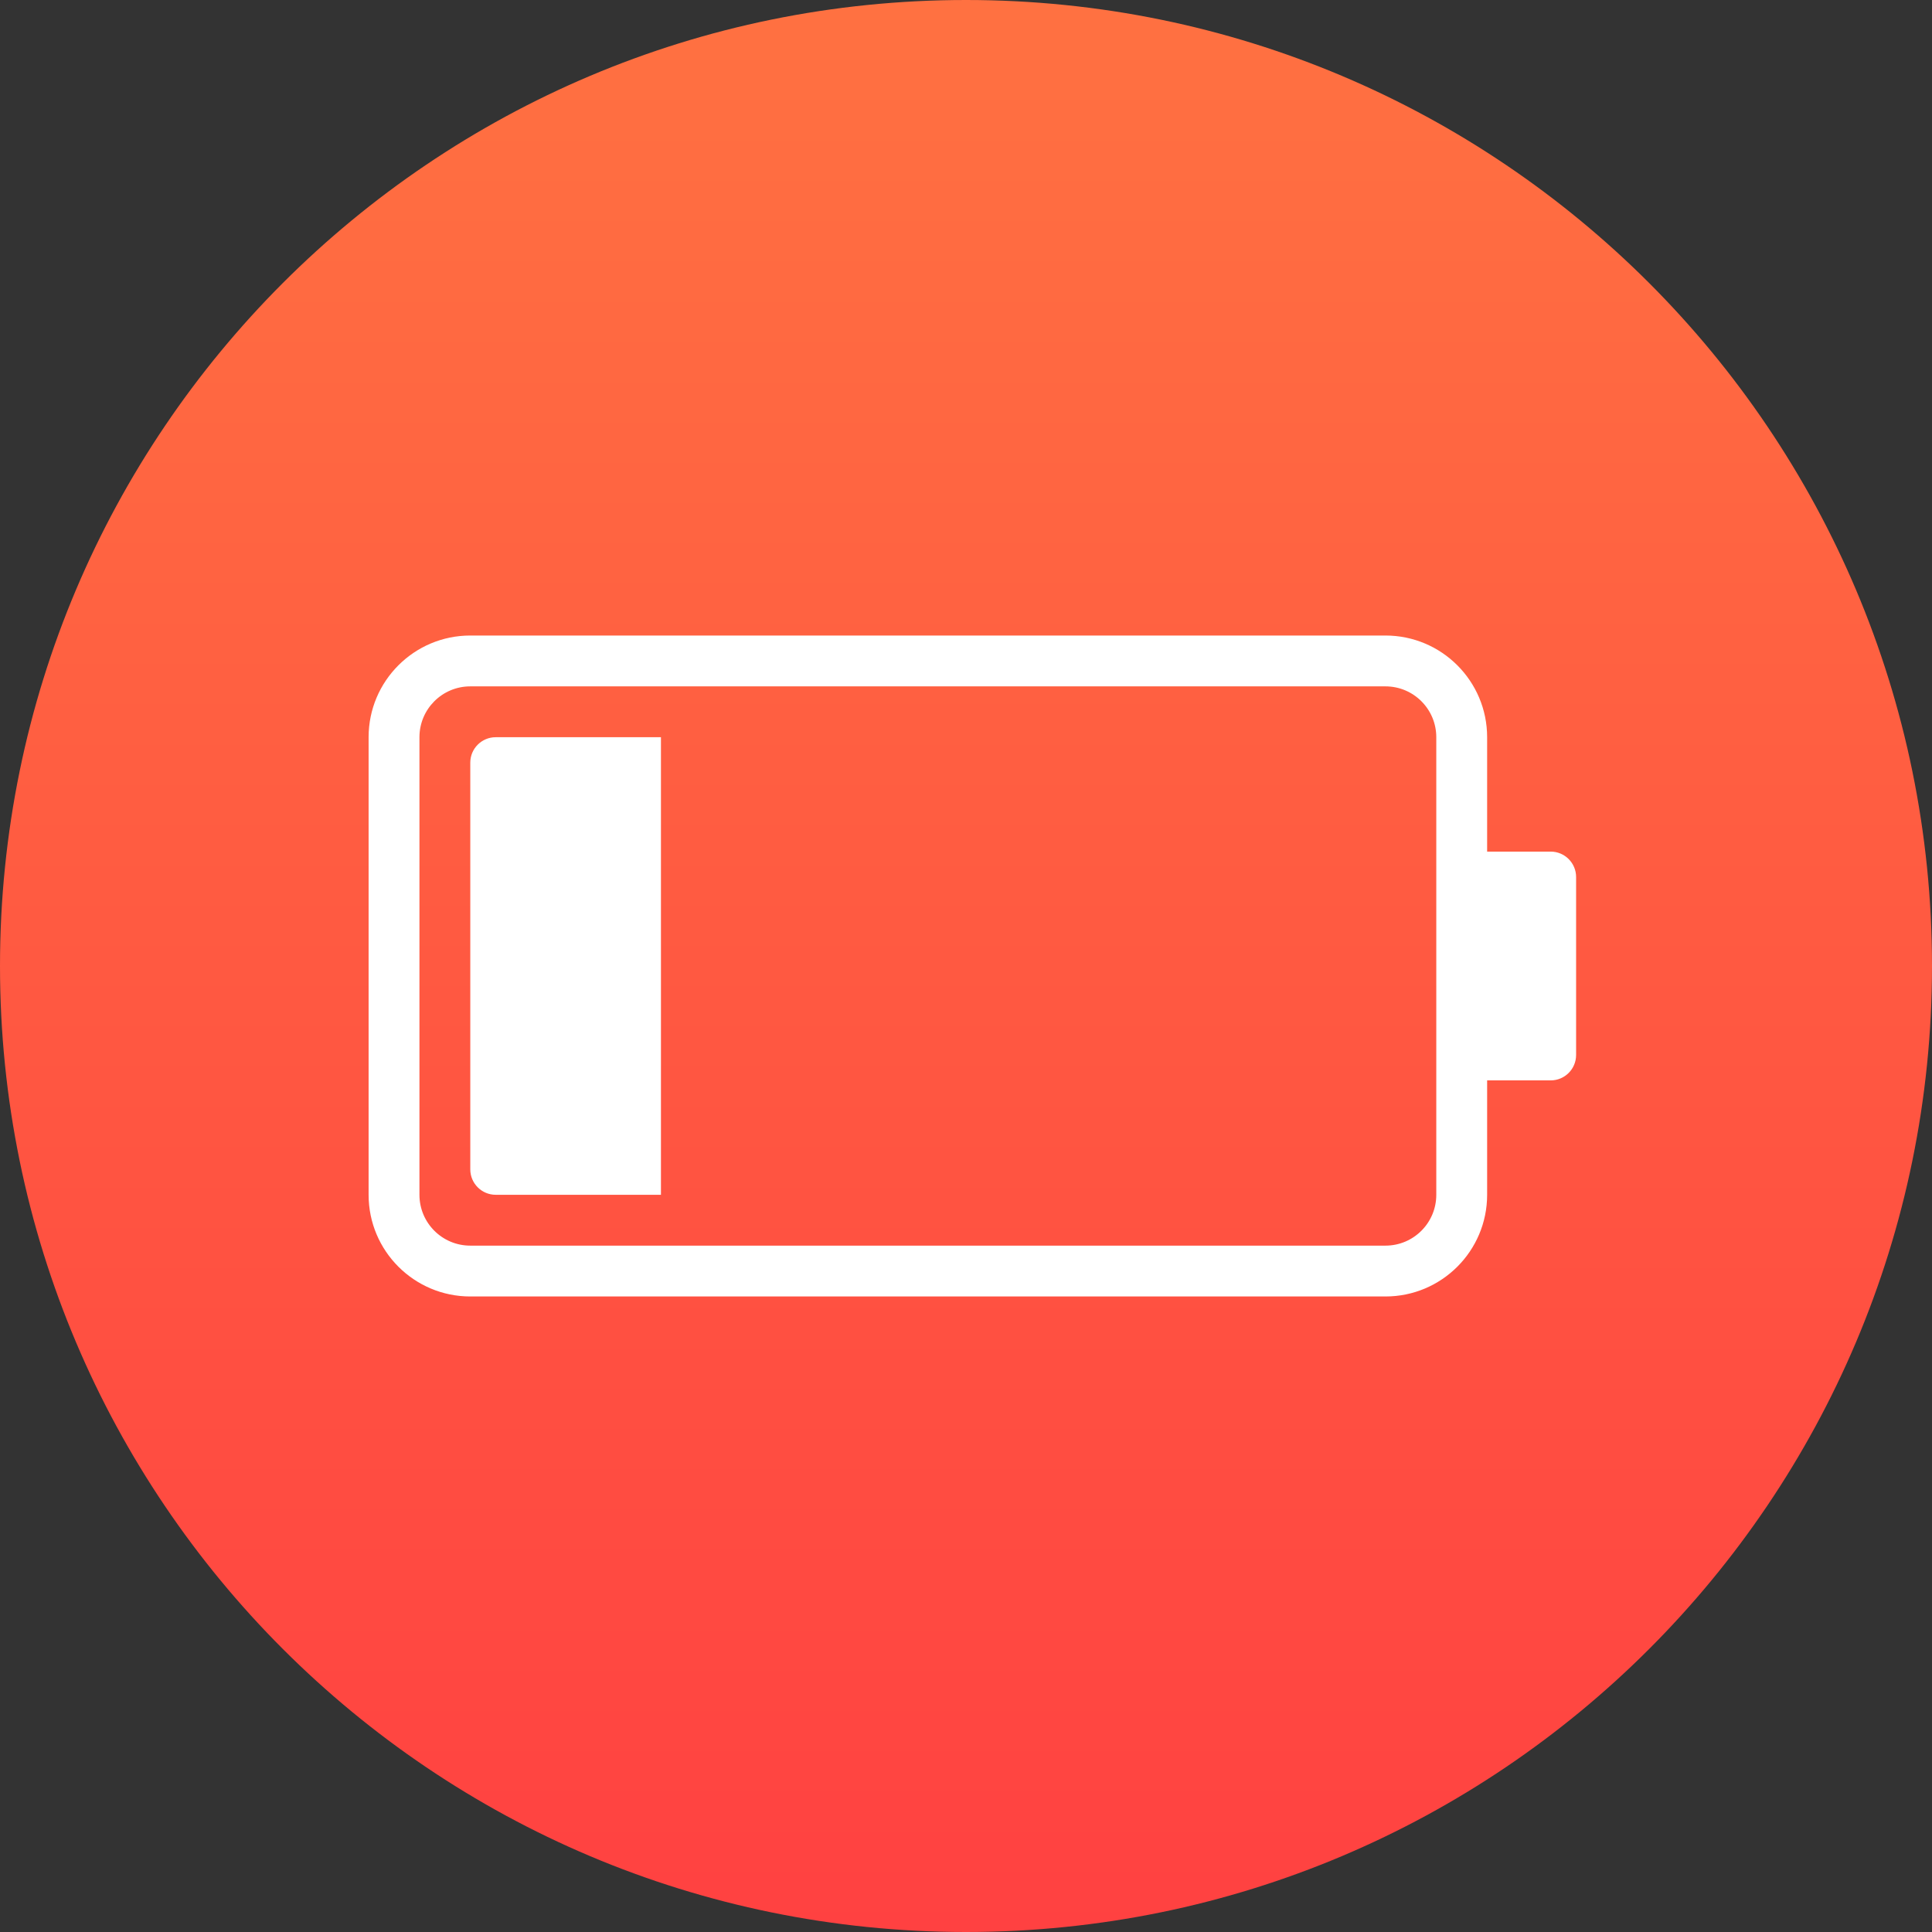
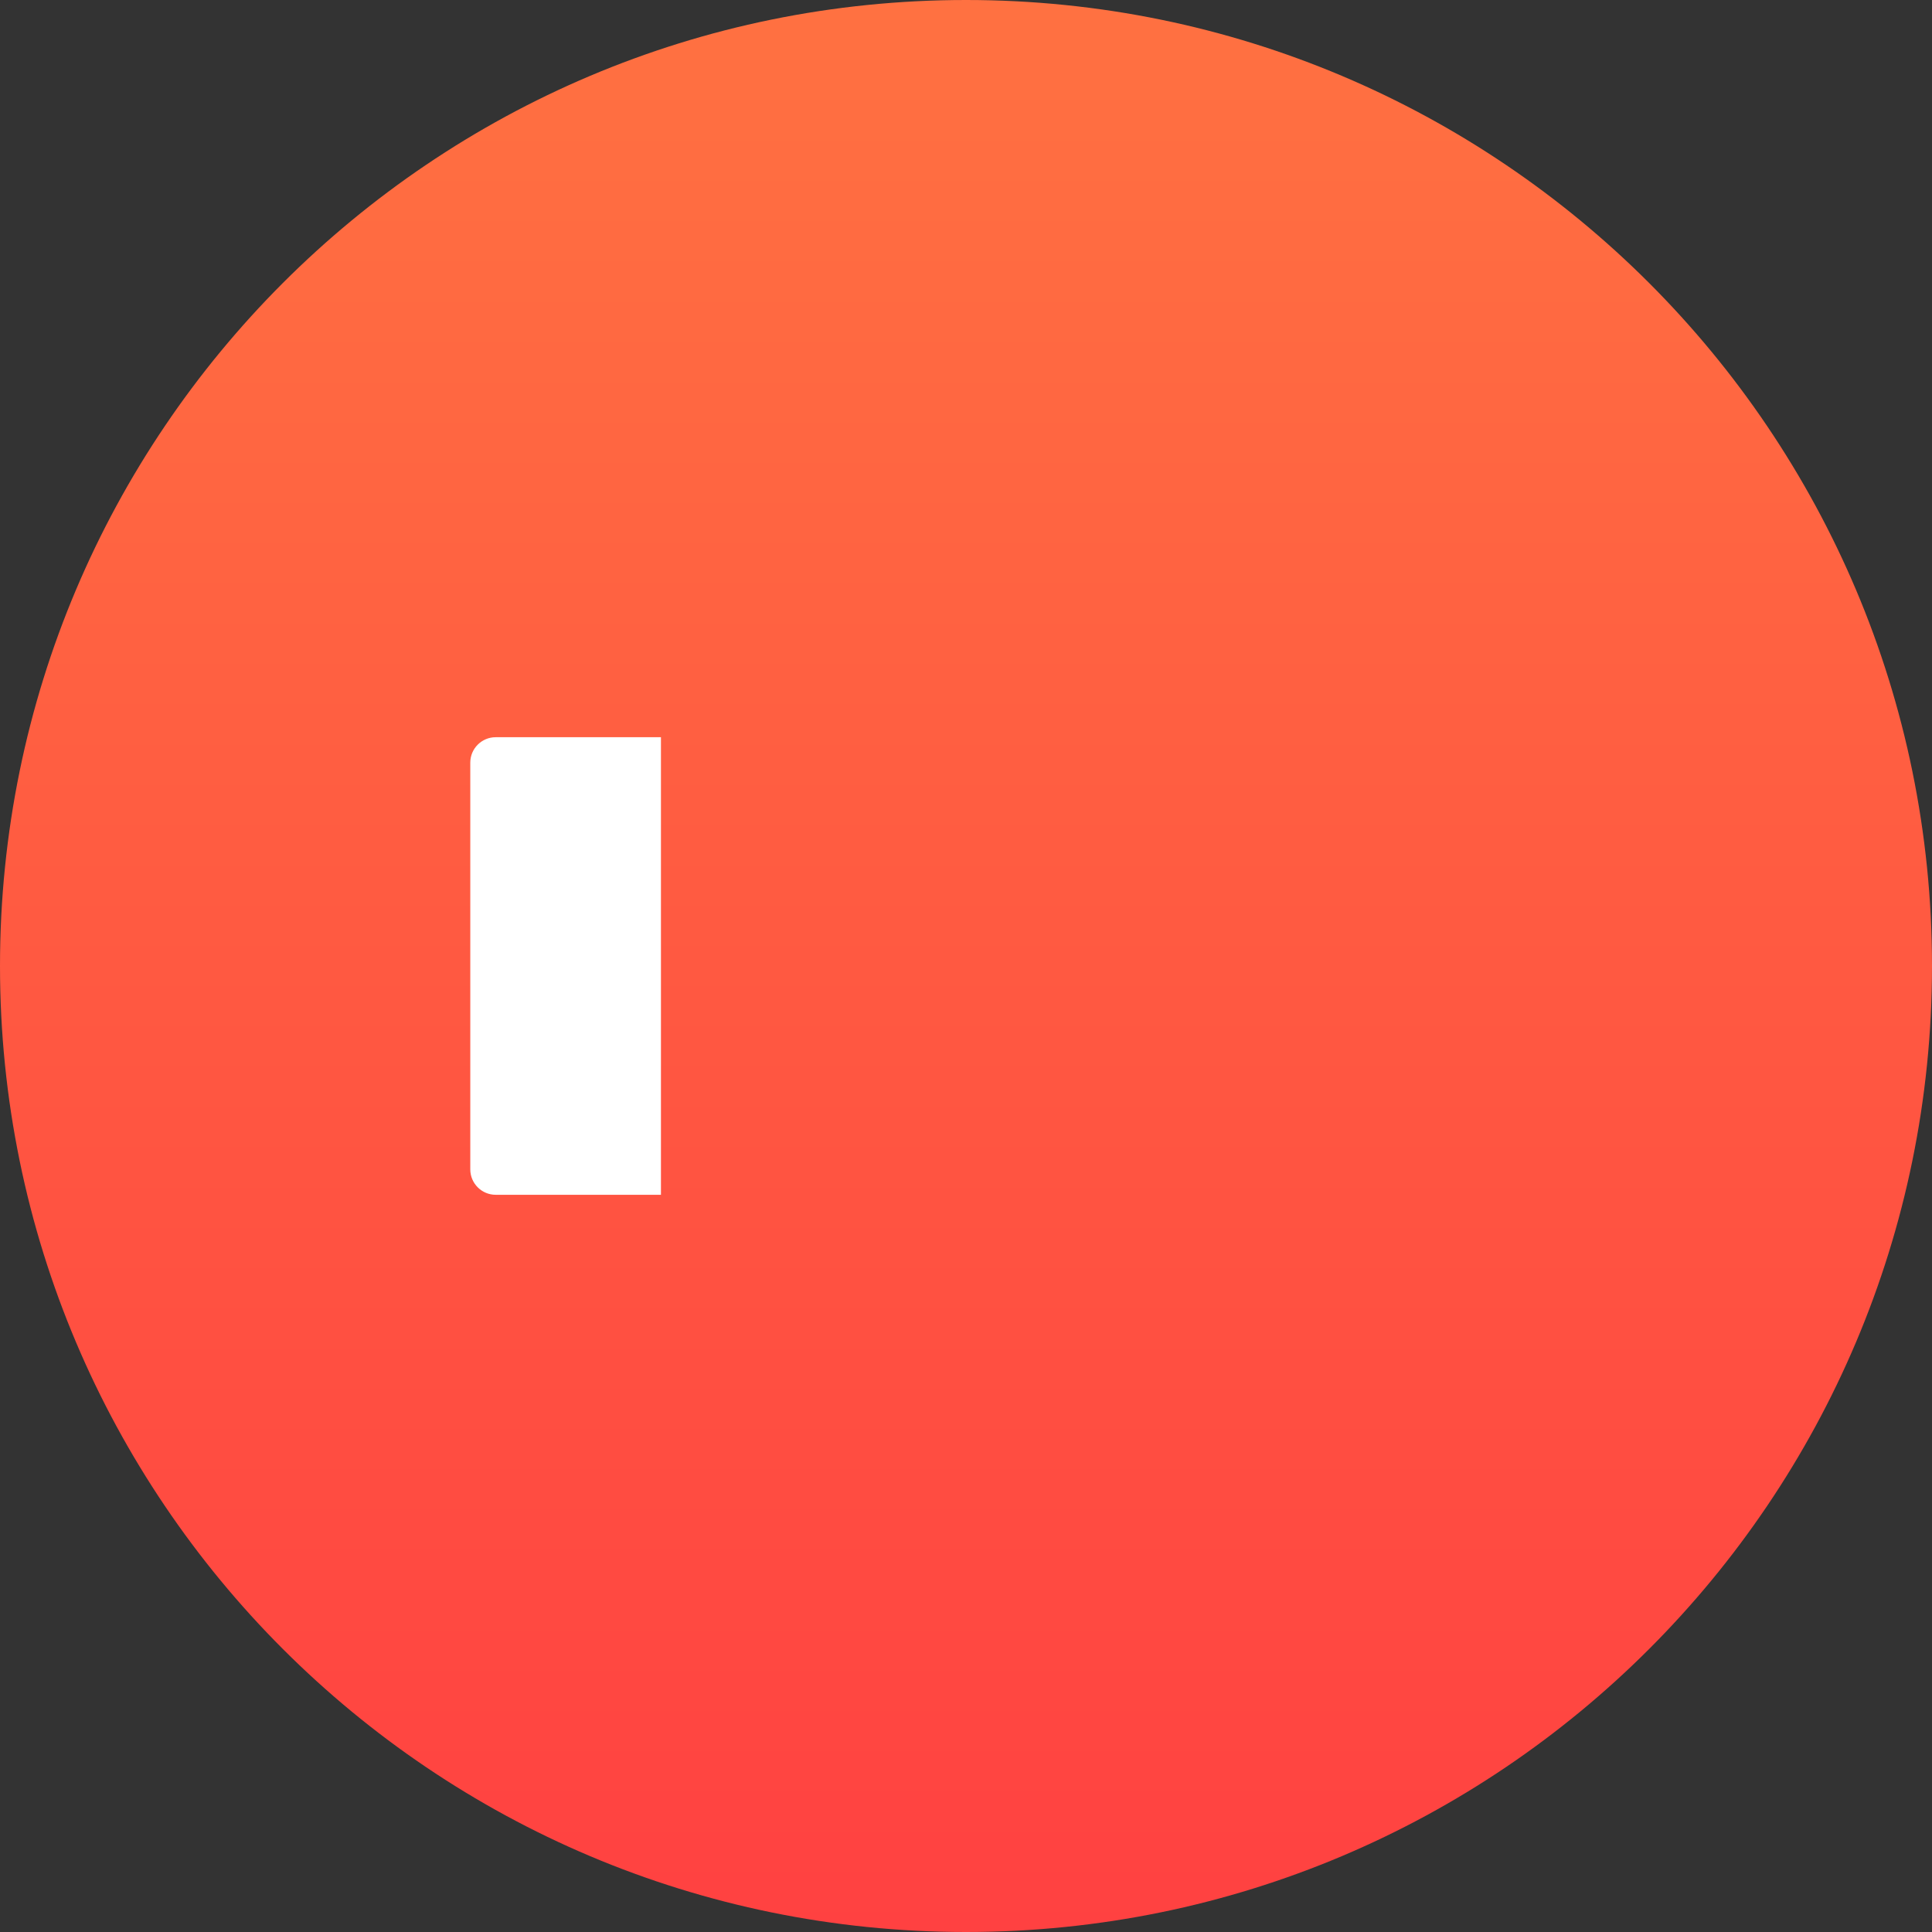
<svg xmlns="http://www.w3.org/2000/svg" width="76" height="76" viewBox="0 0 76 76" fill="none">
  <rect x="0" y="0" width="76" height="76" fill="#333333" stroke="none" />
  <path fill-rule="evenodd" clip-rule="evenodd" d="M38 76C58.987 76 76 58.987 76 38C76 17.013 58.987 0 38 0C17.013 0 0 17.013 0 38C0 58.987 17.013 76 38 76Z" fill="url(#paint0_linear)" />
-   <path fill-rule="evenodd" clip-rule="evenodd" d="M18.5 25H54.5C56.709 25 58.5 26.791 58.5 29V47C58.5 49.209 56.709 51 54.5 51H18.5C16.291 51 14.5 49.209 14.5 47V29C14.5 26.791 16.291 25 18.5 25ZM54.5 27H18.5C17.395 27 16.5 27.895 16.5 29V47C16.5 48.105 17.395 49 18.5 49H54.5C55.605 49 56.5 48.105 56.5 47V29C56.5 27.895 55.605 27 54.5 27Z" fill="white" />
  <path d="M18.5 30C18.5 29.448 18.948 29 19.5 29H26V47H19.5C18.948 47 18.5 46.552 18.5 46V30Z" fill="white" />
-   <path d="M57.5 33.5H61C61.552 33.5 62 33.948 62 34.5V41.5C62 42.052 61.552 42.5 61 42.5H57.5V33.5Z" fill="white" />
  <defs>
    <linearGradient id="paint0_linear" x1="0" y1="0" x2="0" y2="76" gradientUnits="userSpaceOnUse">
      <stop stop-color="#FF7141" />
      <stop offset="1" stop-color="#FF4141" />
    </linearGradient>
  </defs>
</svg>